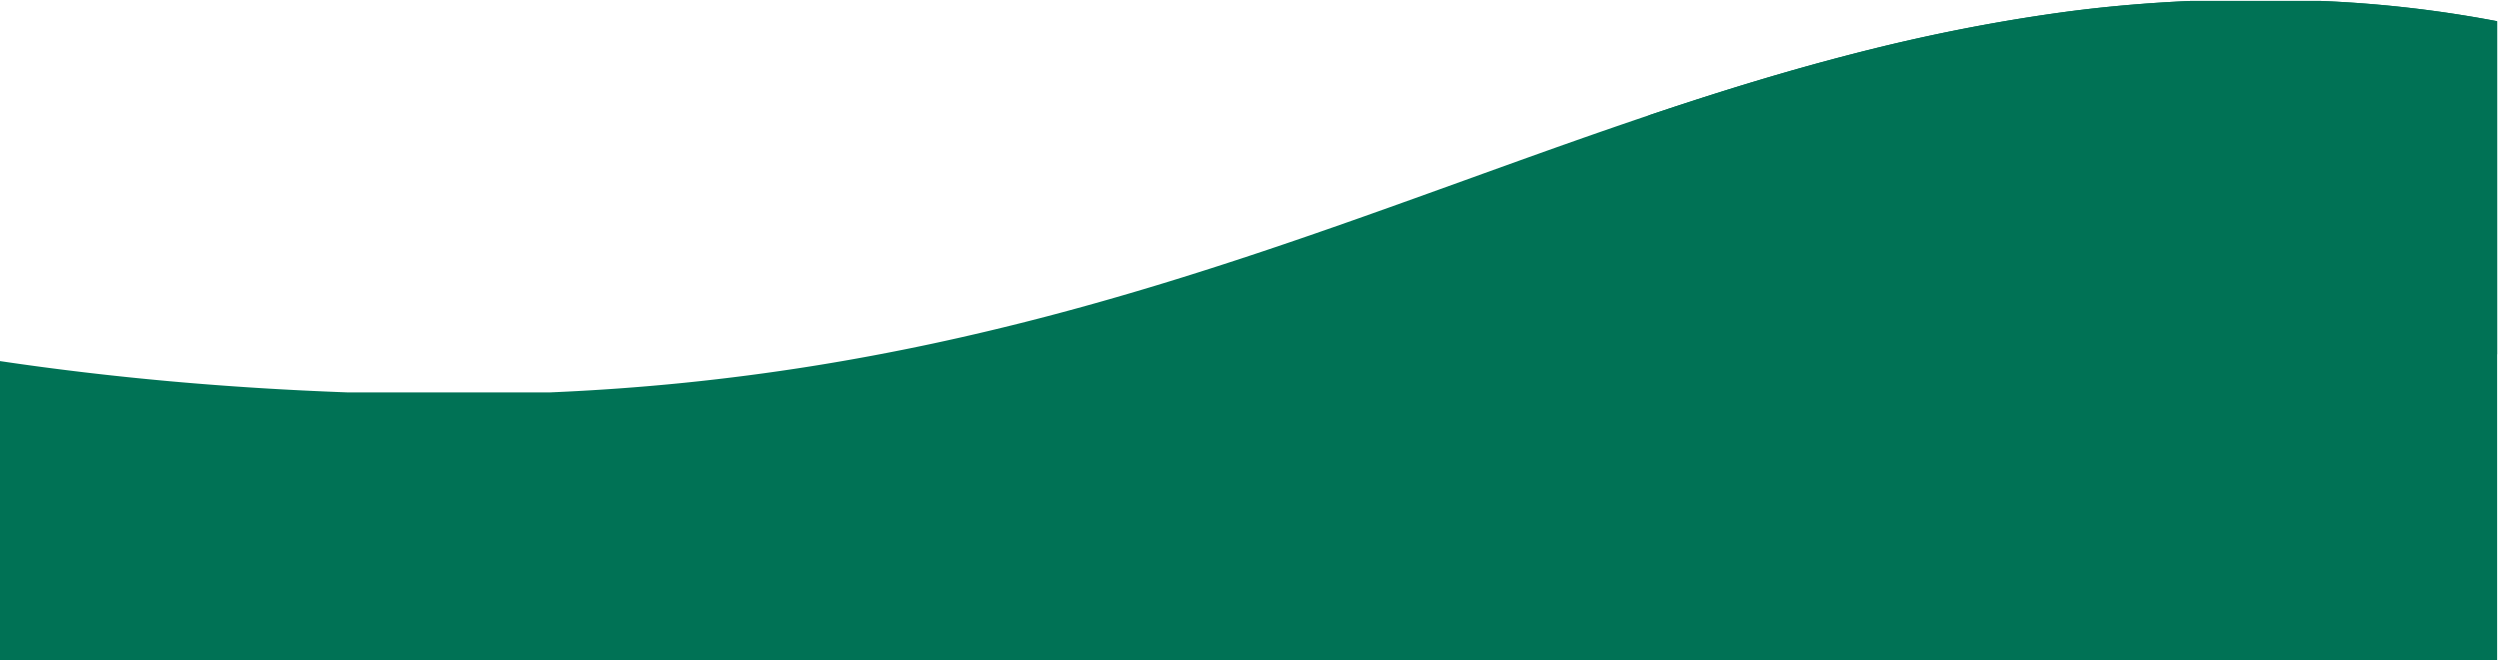
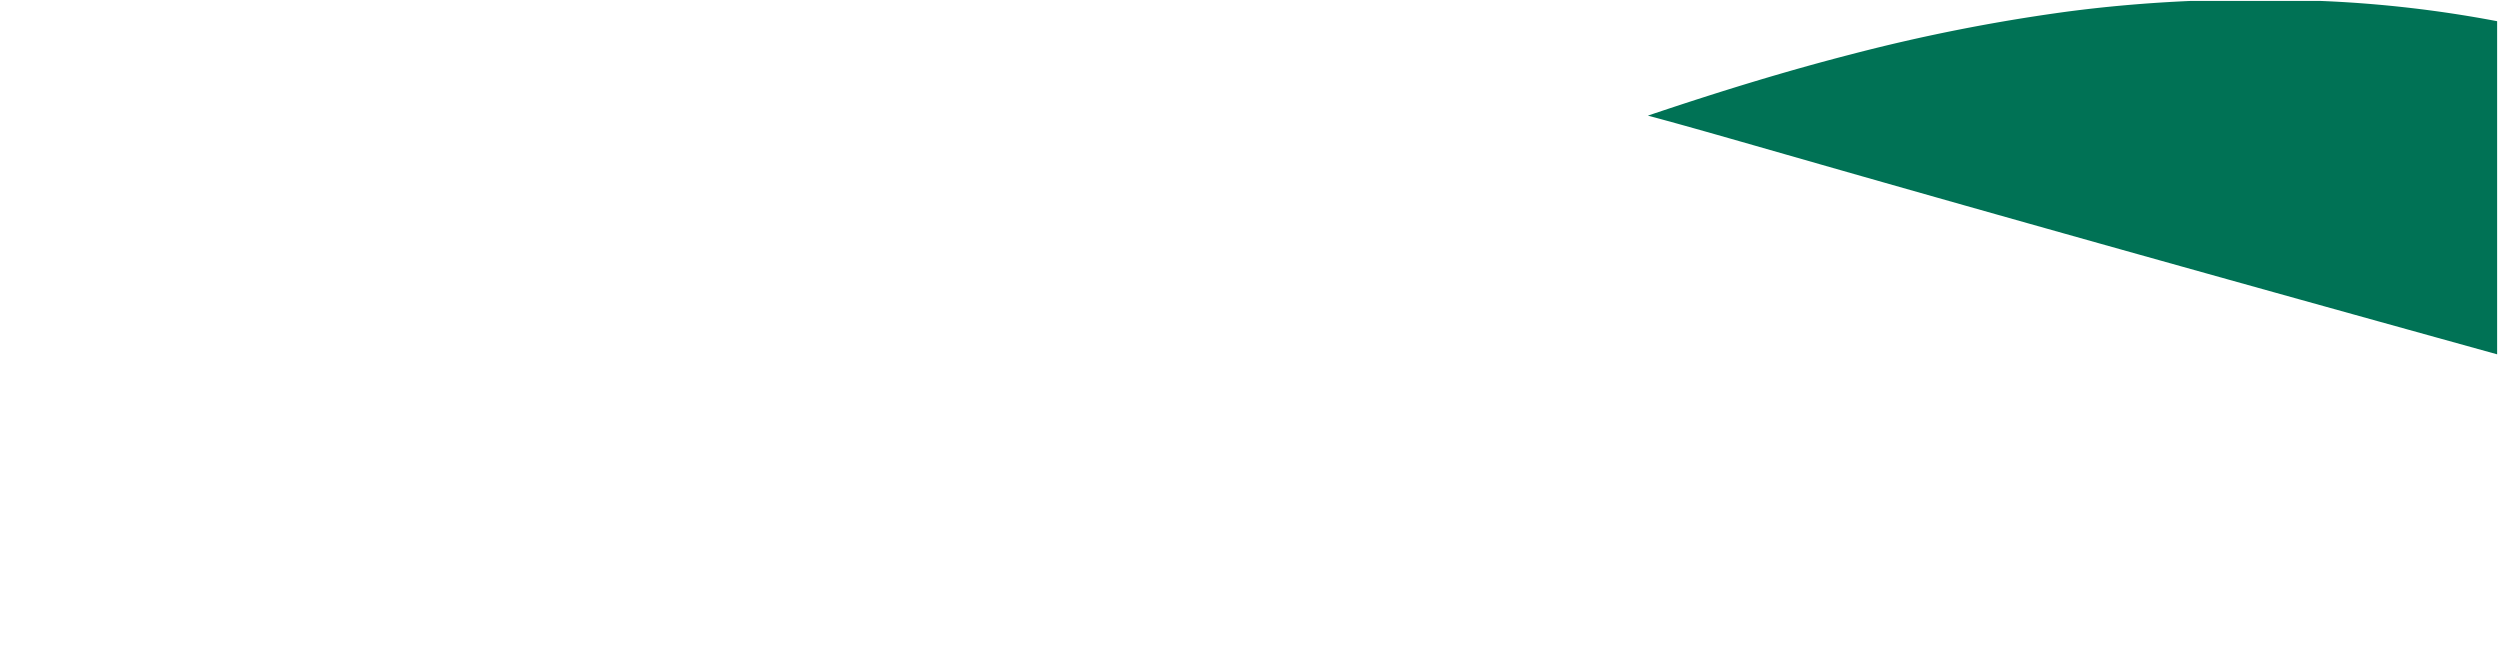
<svg xmlns="http://www.w3.org/2000/svg" width="1367.571" height="361.136" viewBox="0 0 1367.571 361.136">
  <g id="Grupo_56512" data-name="Grupo 56512" transform="translate(0 0.5)">
-     <path id="Subtração_3" data-name="Subtração 3" d="M1366,360.636H0V197.024c29.868,4.446,60.944,8.14,92.365,10.98,31.745,2.869,64.63,4.938,97.74,6.146H300.8c24.634-1.034,49.447-2.811,73.749-5.281,23.116-2.35,46.522-5.4,69.568-9.077,21.745-3.466,43.911-7.6,65.883-12.294,20.5-4.376,41.589-9.4,62.693-14.932,81.686-21.41,156.468-48.413,228.789-74.527C827.808,88.534,855.031,78.7,881.7,69.487c29.819-10.306,56.074-18.844,80.266-26.1,28.944-8.682,55.743-15.8,81.931-21.763,14.161-3.224,28.323-6.139,42.094-8.665C1100.413,10.313,1114.92,8,1129.1,6.086c22.317-3.008,45.718-5.056,69.554-6.086h70.434A659.084,659.084,0,0,1,1366,11.1V360.635Z" transform="translate(0 0)" fill="#007255" />
-     <path id="Subtração_2" data-name="Subtração 2" d="M464.567,193.324c-112.893-20.239-210.729-51.741-305.344-82.206C104.831,93.6,53.457,77.063,0,62.748,41.892,48.626,77.259,37.964,111.3,29.191A997.474,997.474,0,0,1,227.672,6.086C249.986,3.078,273.388,1.03,297.226,0H367.66a658.972,658.972,0,0,1,96.908,11.1V193.324Z" transform="translate(901.433 0)" fill="#007255" stroke="rgba(0,0,0,0)" stroke-width="1" />
+     <path id="Subtração_2" data-name="Subtração 2" d="M464.567,193.324C104.831,93.6,53.457,77.063,0,62.748,41.892,48.626,77.259,37.964,111.3,29.191A997.474,997.474,0,0,1,227.672,6.086C249.986,3.078,273.388,1.03,297.226,0H367.66a658.972,658.972,0,0,1,96.908,11.1V193.324Z" transform="translate(901.433 0)" fill="#007255" stroke="rgba(0,0,0,0)" stroke-width="1" />
  </g>
</svg>